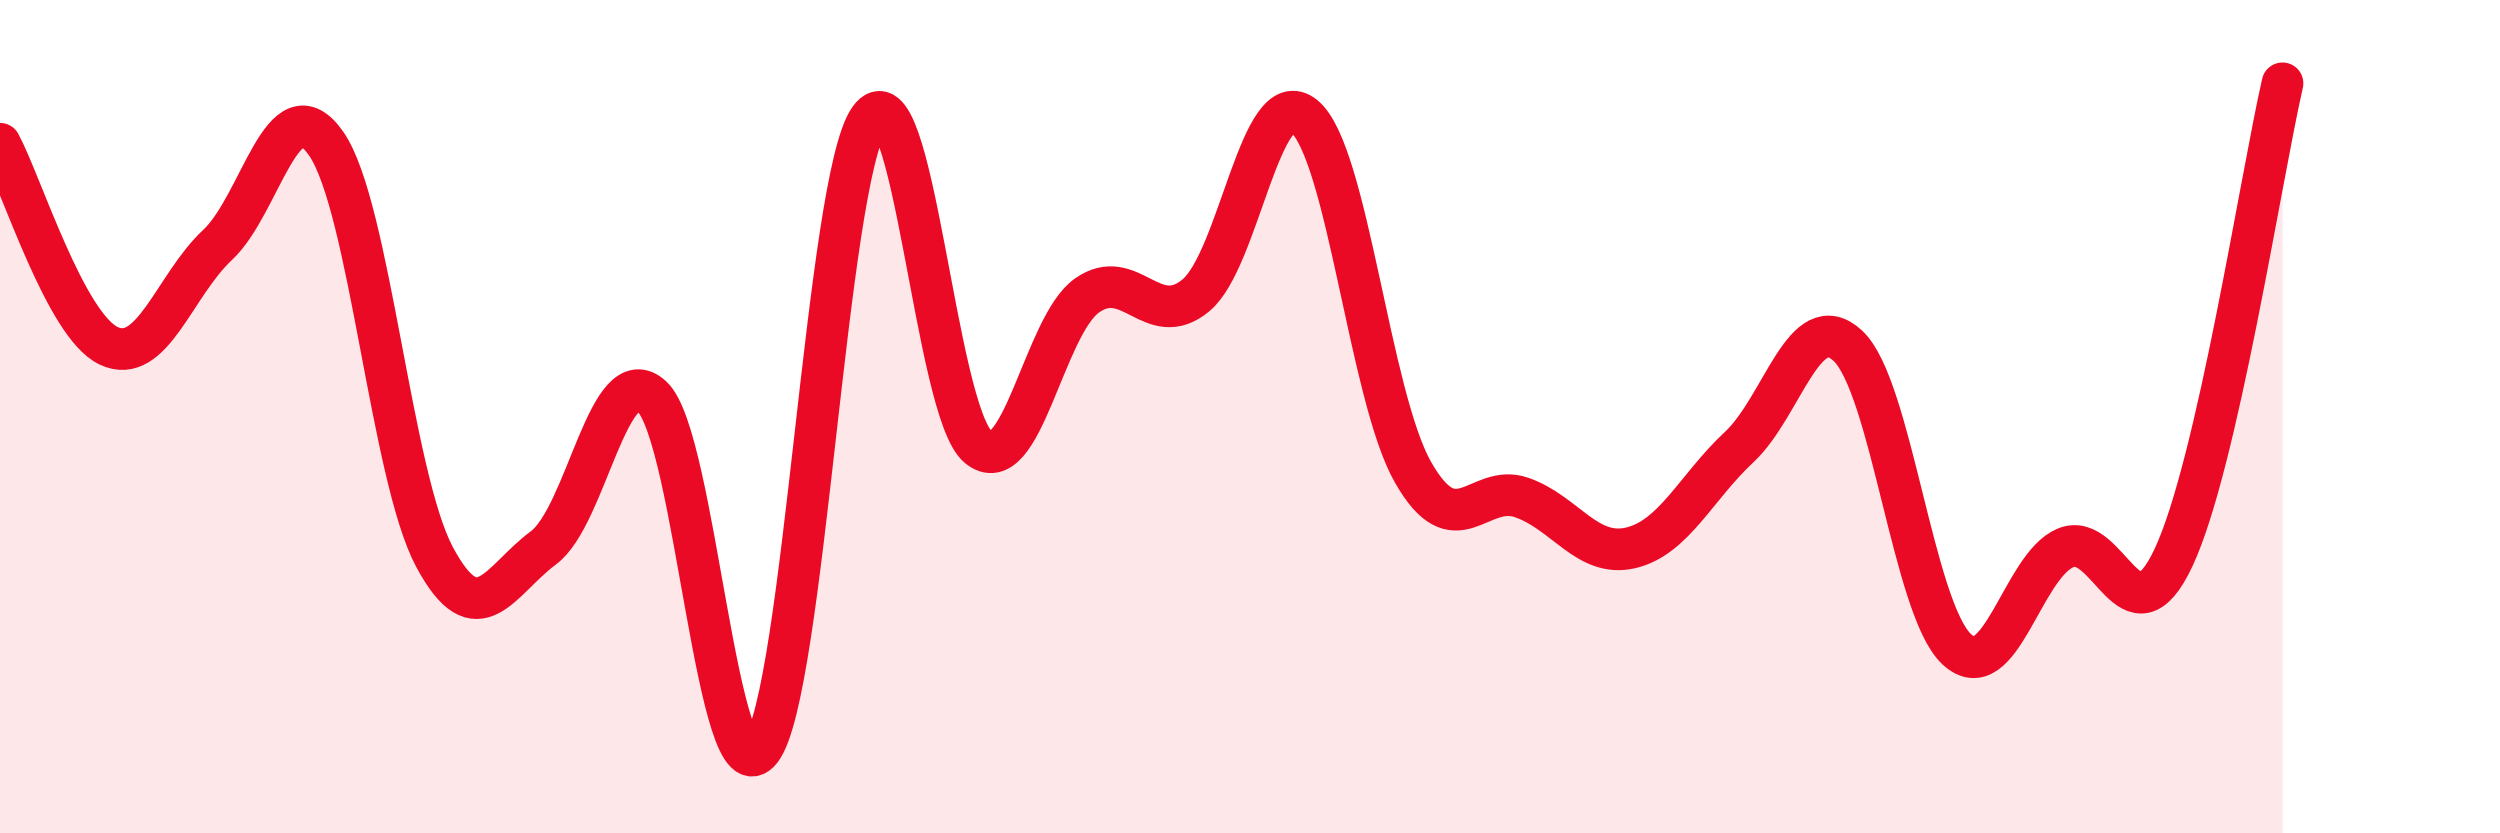
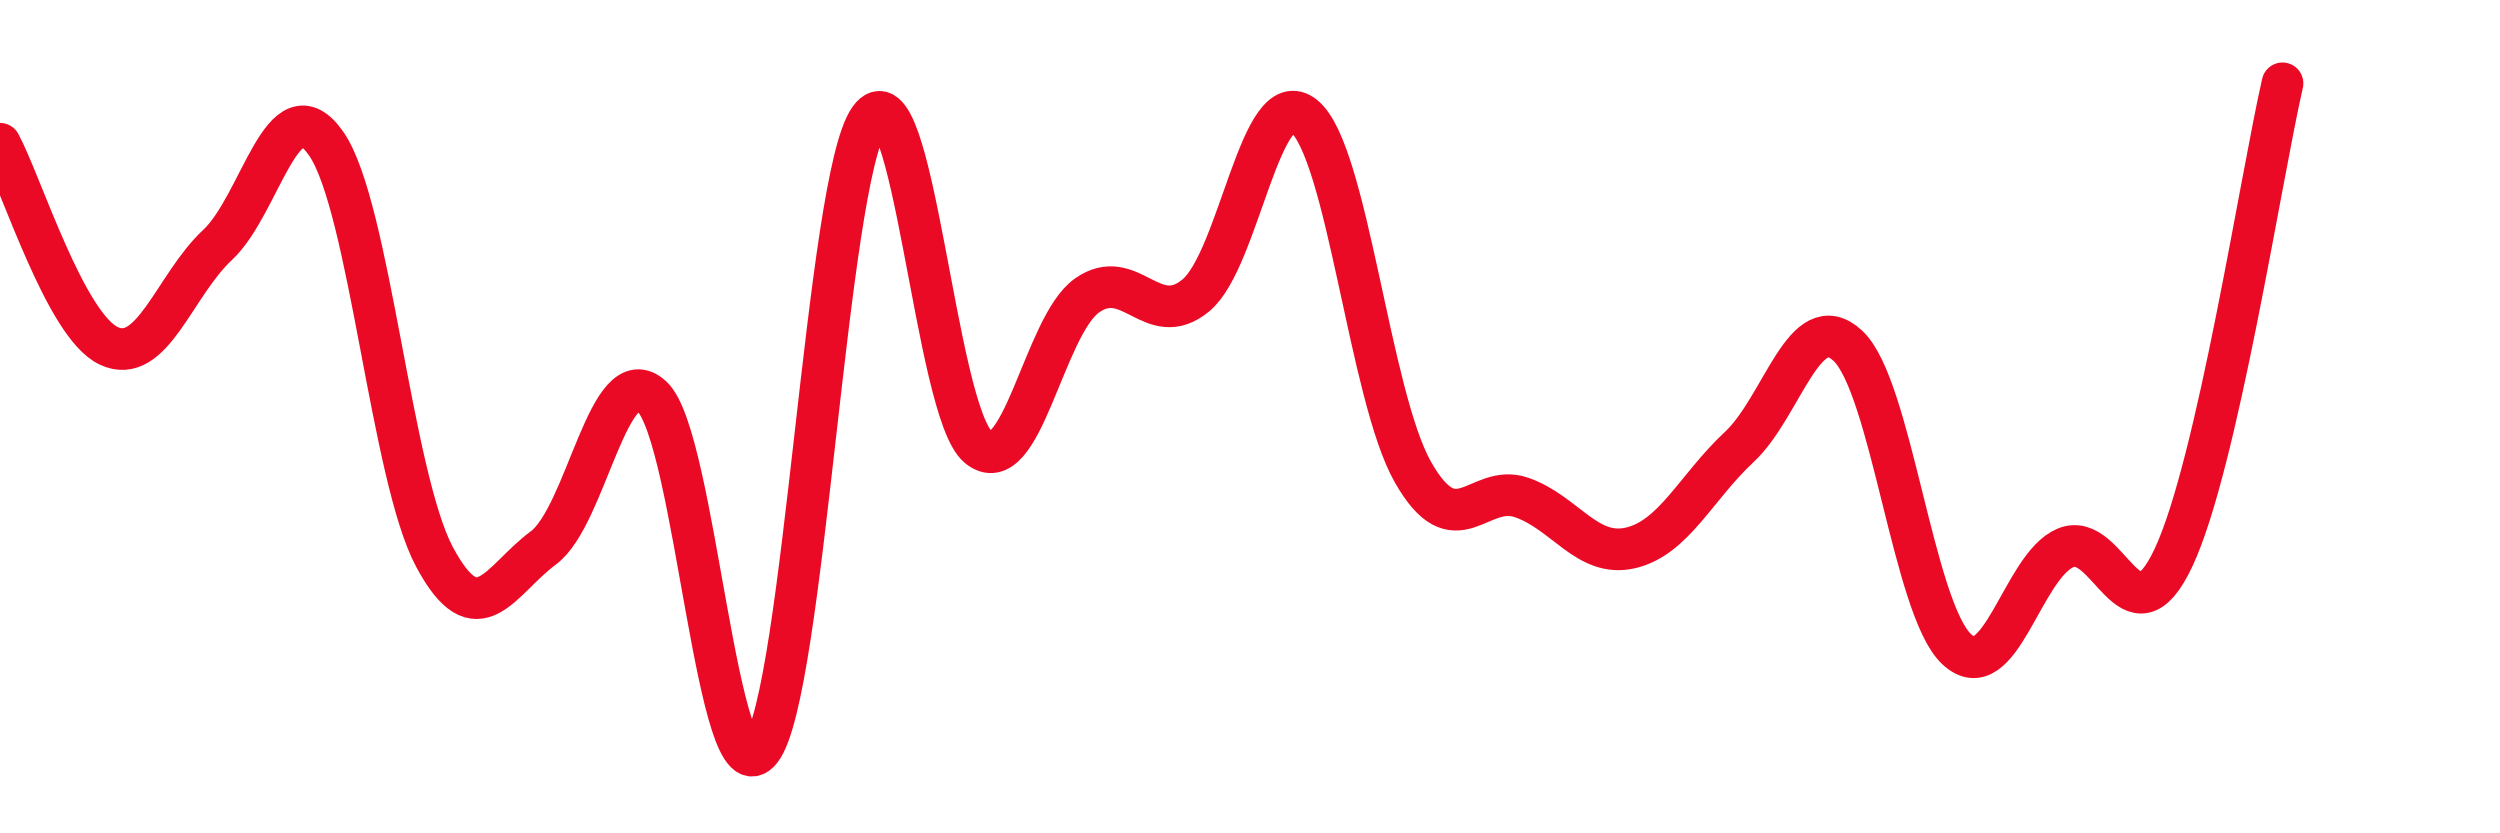
<svg xmlns="http://www.w3.org/2000/svg" width="60" height="20" viewBox="0 0 60 20">
-   <path d="M 0,3.45 C 0.52,4.42 1.57,7.81 2.61,8.3 C 3.65,8.79 4.18,6.85 5.22,5.88 C 6.26,4.91 6.79,1.95 7.83,3.45 C 8.87,4.95 9.39,11.43 10.43,13.37 C 11.47,15.31 12,13.92 13.04,13.15 C 14.08,12.38 14.61,8.55 15.65,9.52 C 16.69,10.49 17.22,19.33 18.26,18 C 19.3,16.67 19.83,4.3 20.87,2.85 C 21.91,1.4 22.44,9.88 23.48,10.73 C 24.52,11.58 25.05,7.82 26.09,7.09 C 27.13,6.36 27.66,7.95 28.7,7.09 C 29.74,6.23 30.26,1.94 31.3,2.79 C 32.34,3.64 32.87,9.5 33.91,11.33 C 34.95,13.16 35.48,11.58 36.52,11.94 C 37.56,12.3 38.09,13.39 39.13,13.15 C 40.17,12.91 40.7,11.7 41.74,10.73 C 42.78,9.76 43.31,7.33 44.35,8.3 C 45.39,9.27 45.92,14.61 46.96,15.58 C 48,16.55 48.53,13.59 49.57,13.15 C 50.61,12.71 51.13,15.6 52.17,13.37 C 53.21,11.14 54.26,4.27 54.78,2L54.78 20L0 20Z" fill="#EB0A25" opacity="0.1" stroke-linecap="round" stroke-linejoin="round" />
  <path d="M 0,3.45 C 0.52,4.42 1.57,7.81 2.61,8.3 C 3.65,8.79 4.18,6.85 5.22,5.88 C 6.26,4.91 6.79,1.95 7.83,3.45 C 8.87,4.95 9.39,11.43 10.43,13.37 C 11.47,15.31 12,13.92 13.04,13.15 C 14.08,12.38 14.61,8.55 15.65,9.52 C 16.69,10.49 17.22,19.33 18.26,18 C 19.3,16.67 19.83,4.3 20.87,2.85 C 21.91,1.4 22.44,9.88 23.48,10.73 C 24.52,11.58 25.05,7.82 26.09,7.09 C 27.13,6.36 27.66,7.95 28.7,7.09 C 29.74,6.23 30.26,1.94 31.3,2.79 C 32.34,3.64 32.87,9.5 33.91,11.33 C 34.95,13.16 35.48,11.58 36.52,11.94 C 37.56,12.3 38.09,13.39 39.13,13.15 C 40.17,12.91 40.7,11.7 41.74,10.73 C 42.78,9.76 43.31,7.33 44.35,8.3 C 45.39,9.27 45.92,14.61 46.96,15.58 C 48,16.55 48.53,13.59 49.57,13.15 C 50.61,12.71 51.13,15.6 52.17,13.37 C 53.21,11.14 54.26,4.27 54.78,2" stroke="#EB0A25" stroke-width="1" fill="none" stroke-linecap="round" stroke-linejoin="round" />
</svg>